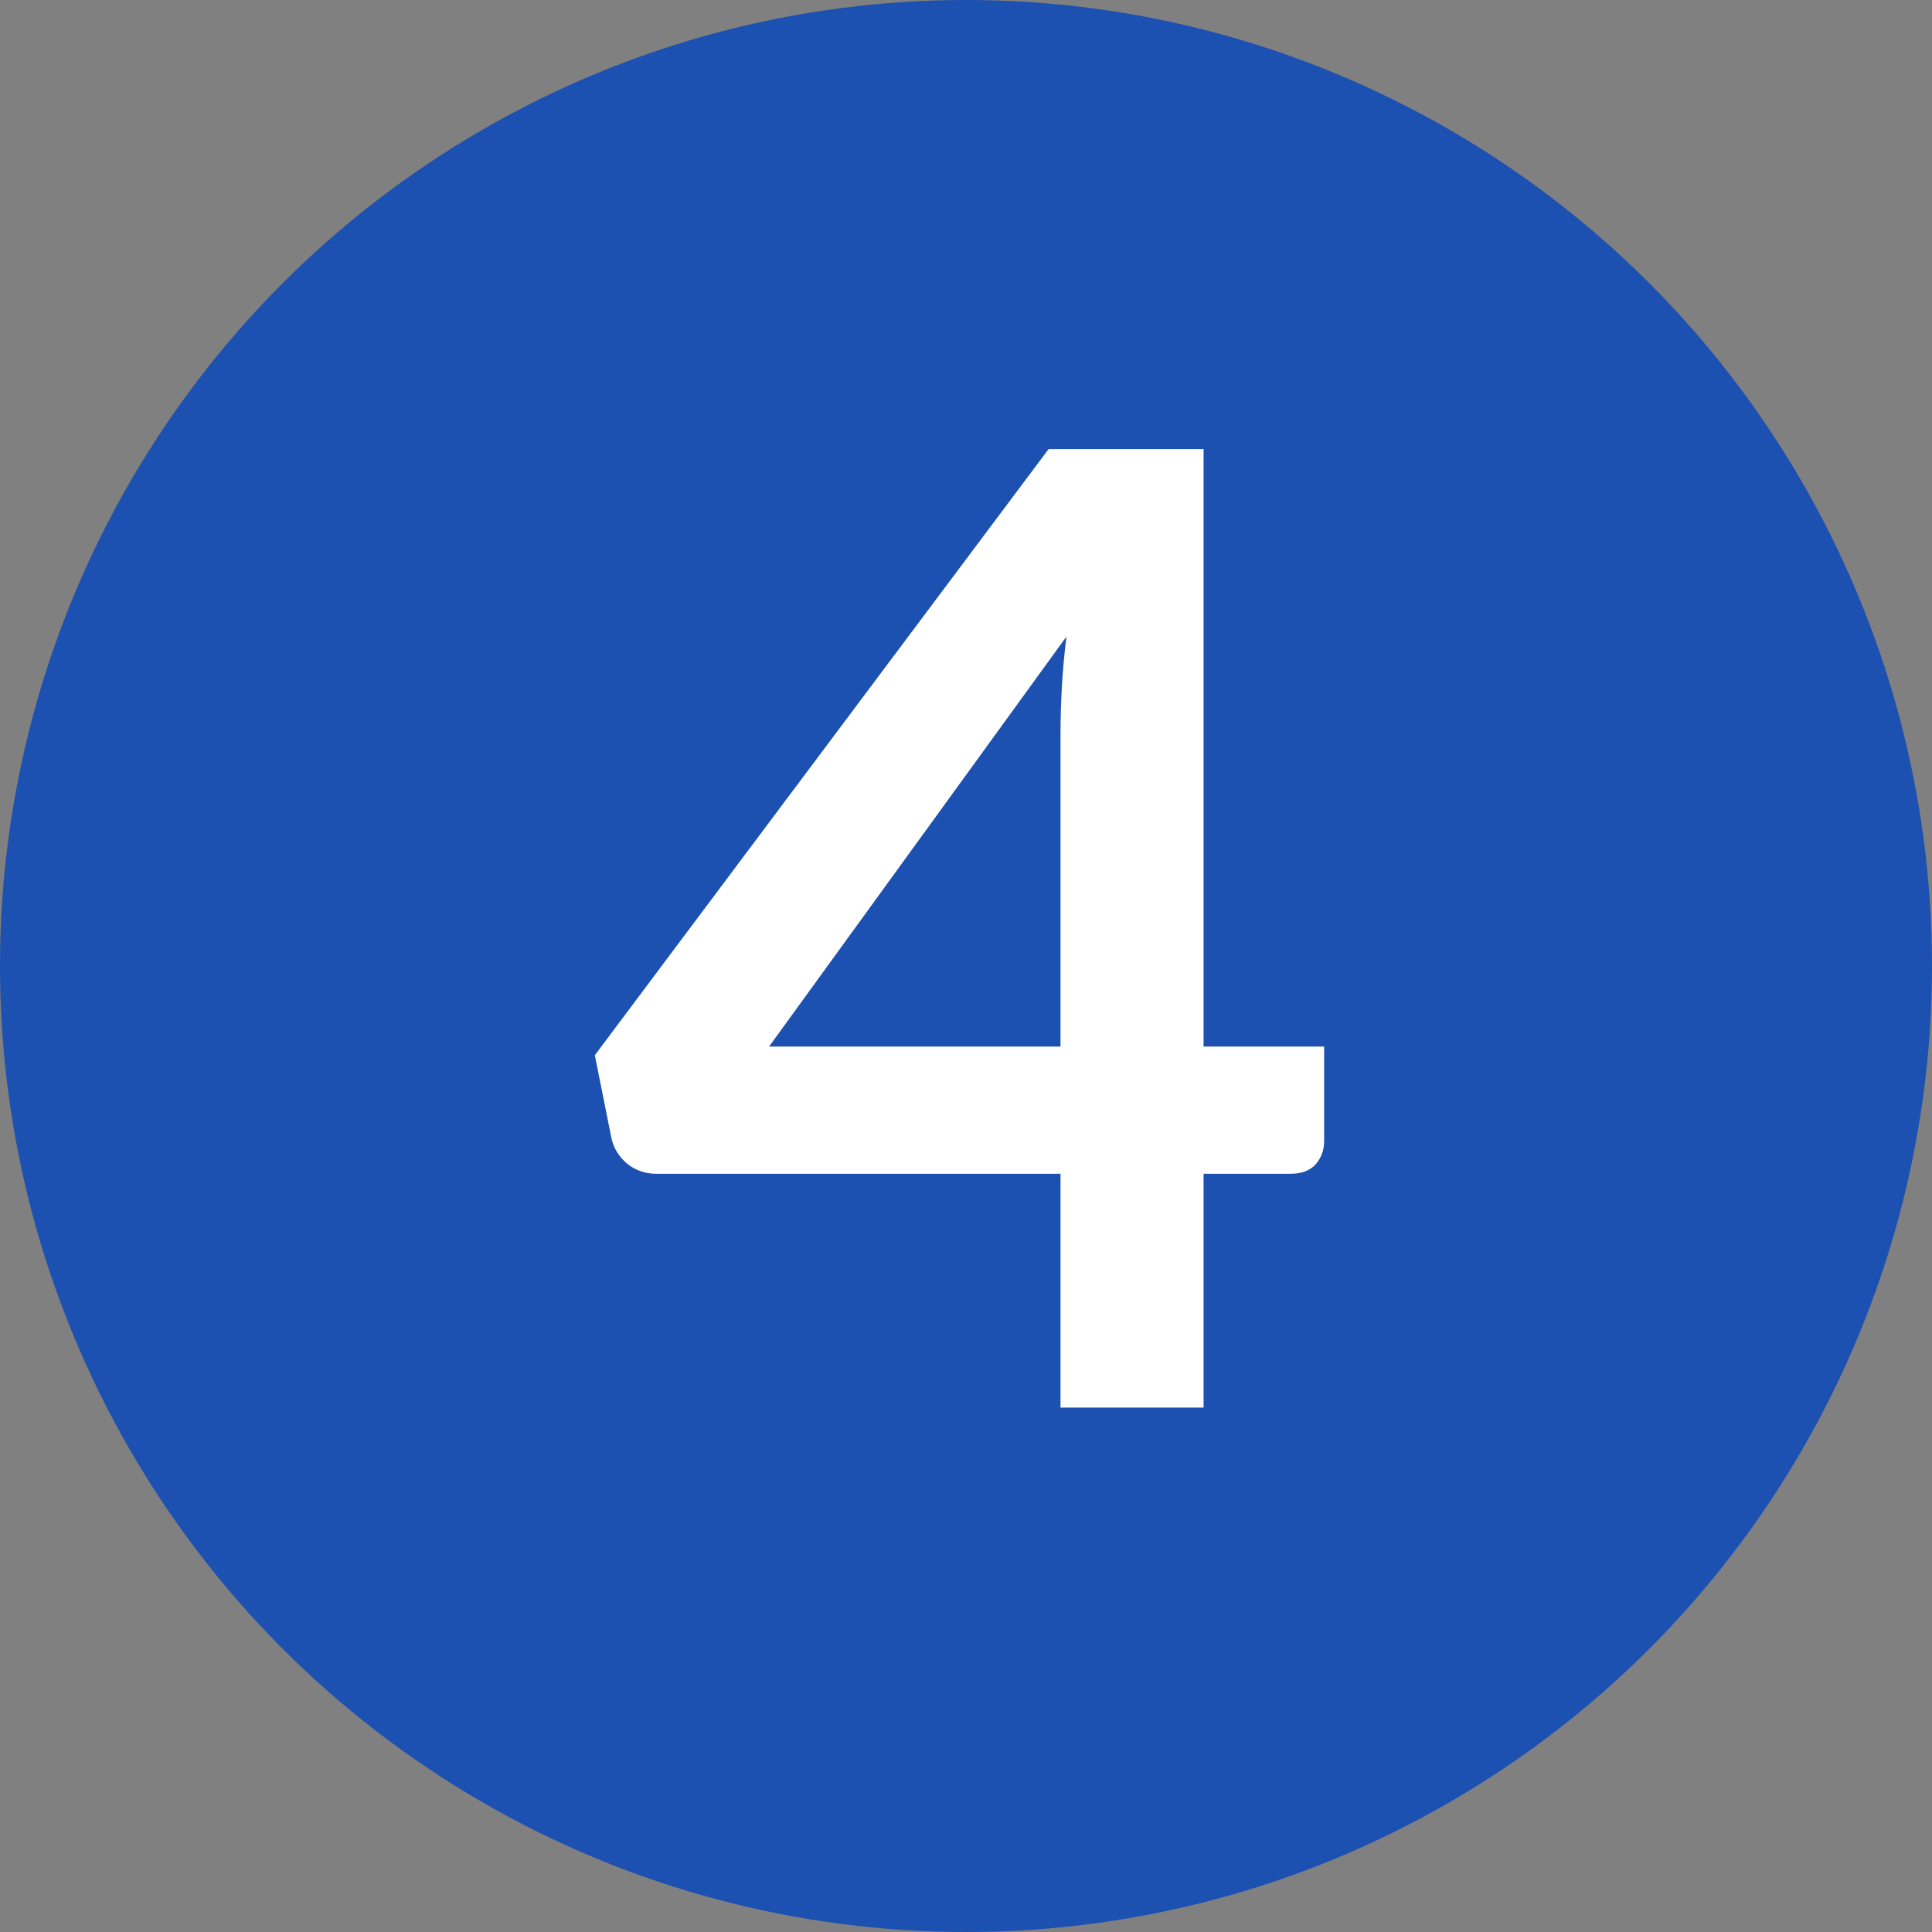
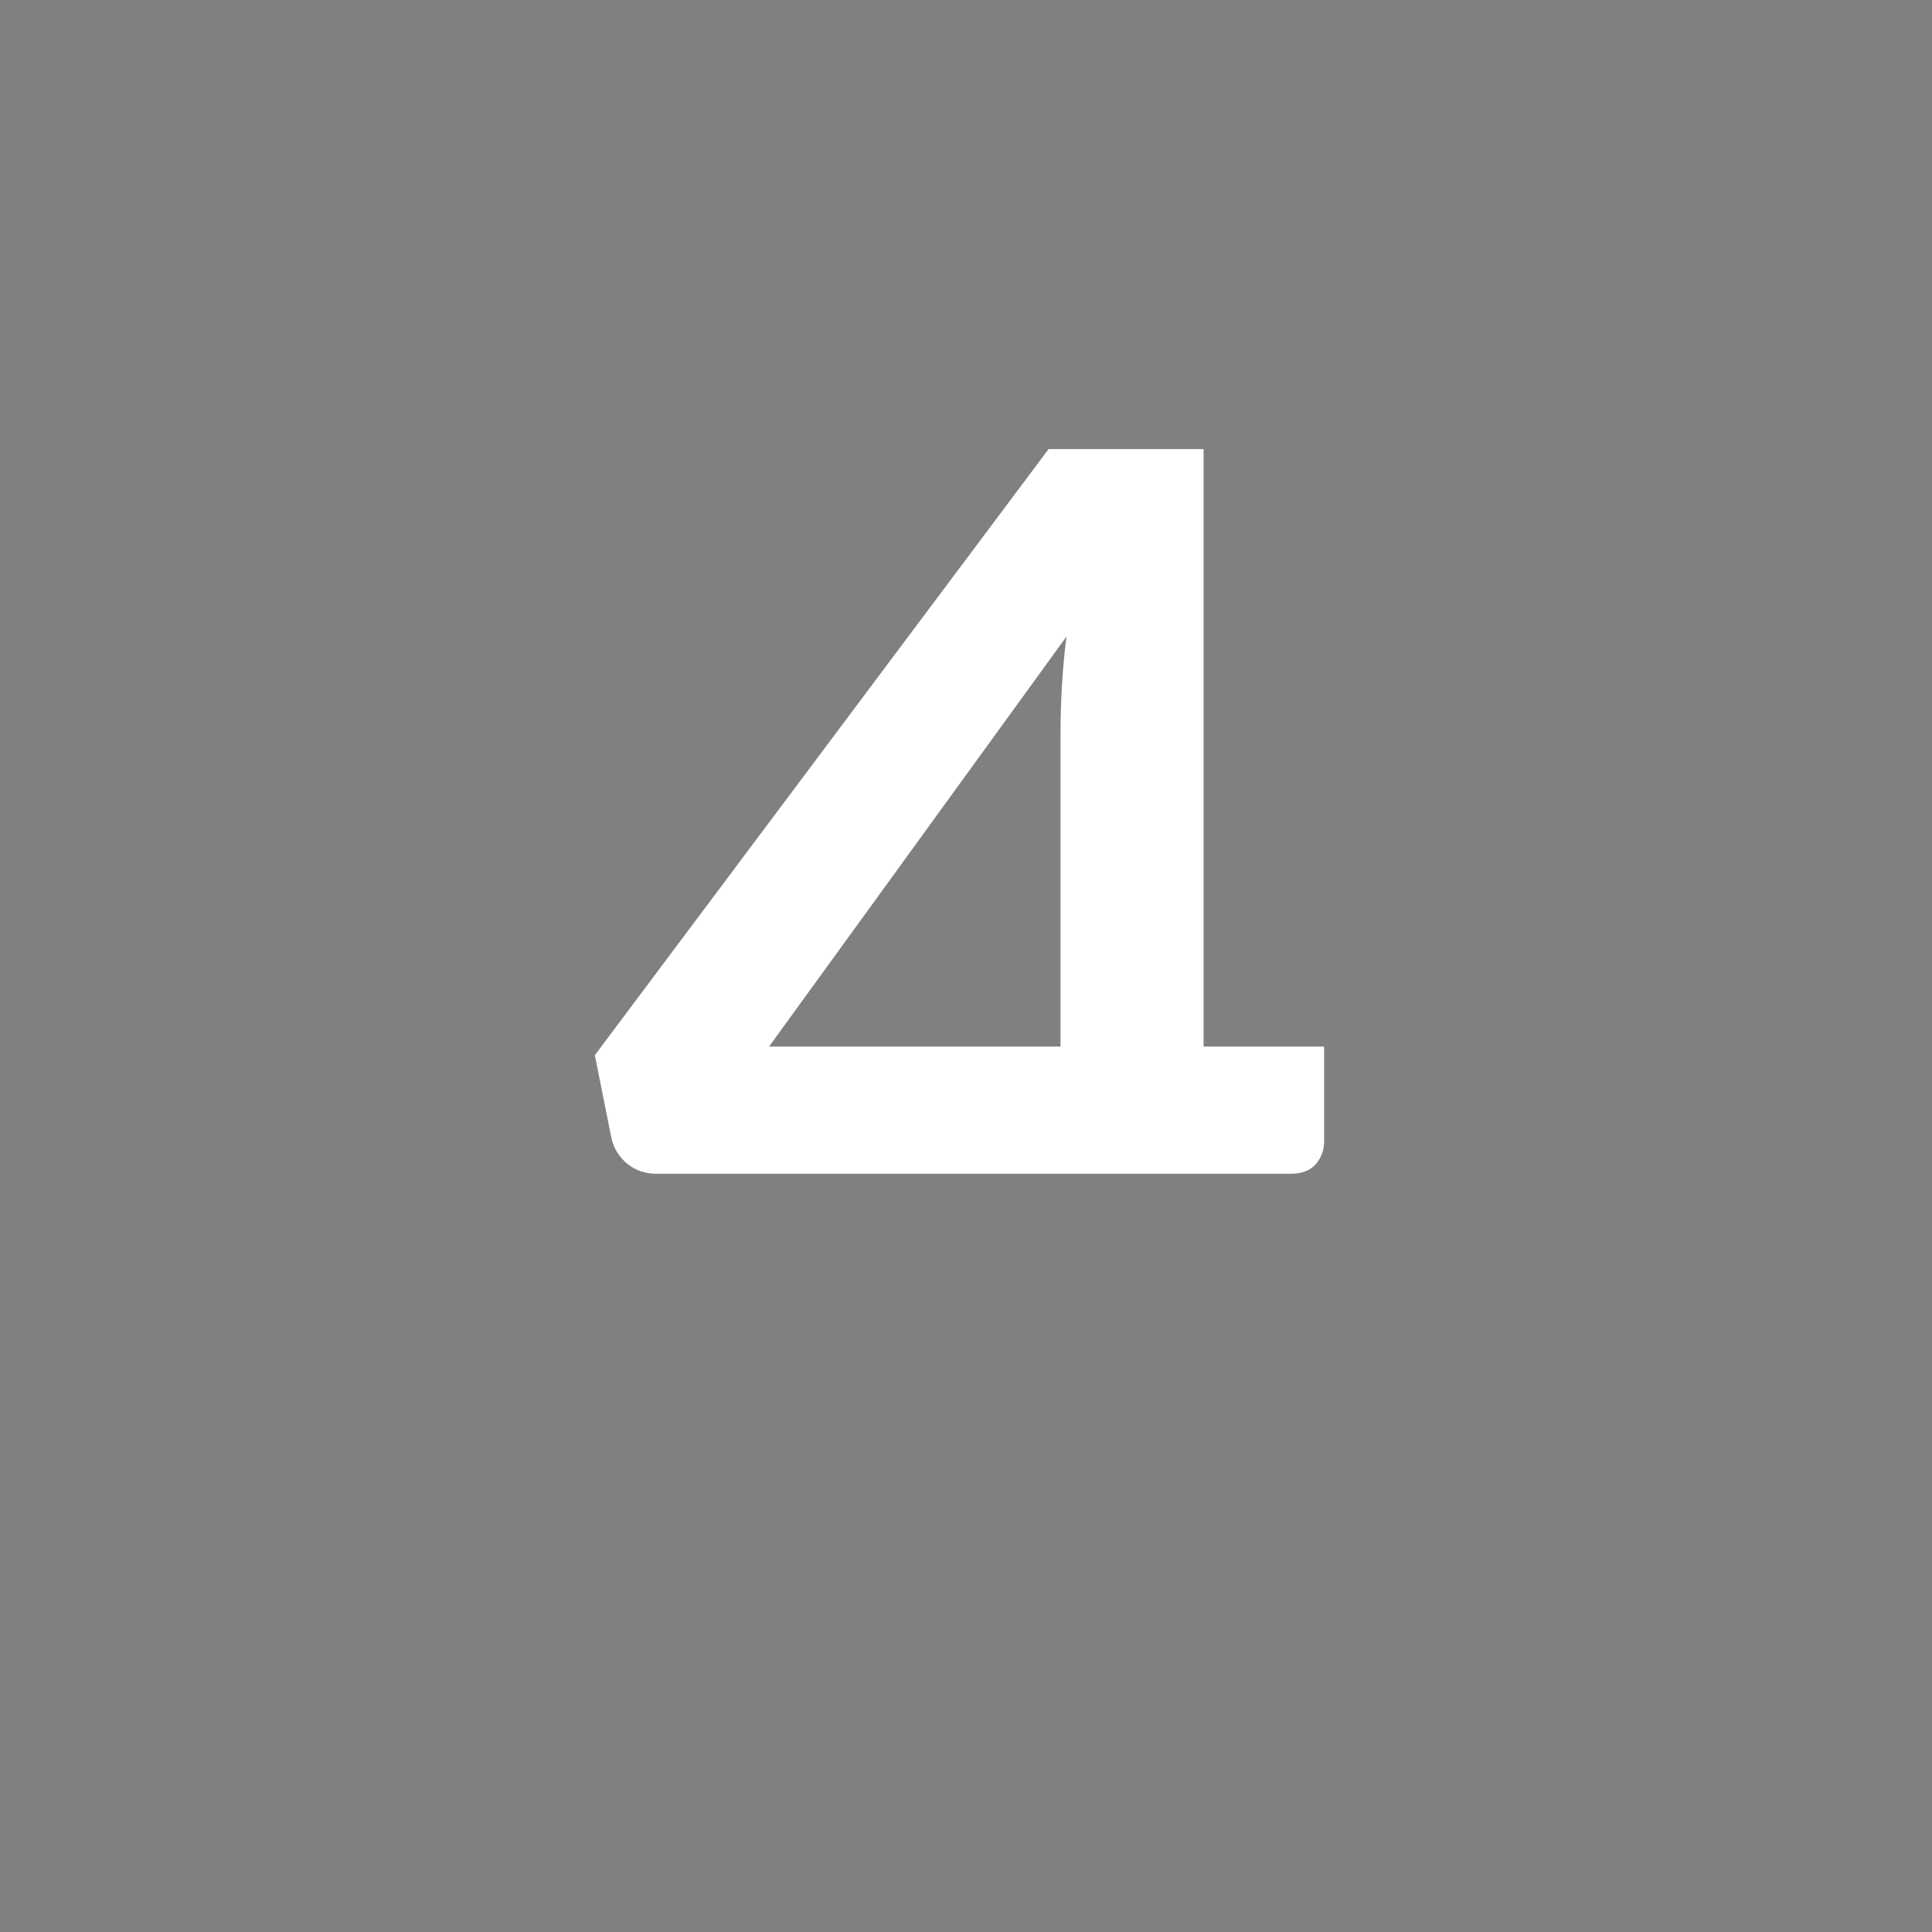
<svg xmlns="http://www.w3.org/2000/svg" width="70" height="70" viewBox="0 0 70 70" fill="none">
  <rect x="0" y="0" width="70" height="70" fill="#808080" stroke="none" />
-   <circle cx="35" cy="35" r="35" fill="#1C50B1" />
-   <path d="M43.608 37.92H47.976V41.352C47.976 41.672 47.872 41.952 47.664 42.192C47.456 42.416 47.152 42.528 46.752 42.528H43.608V51H38.424V42.528H23.784C23.384 42.528 23.032 42.408 22.728 42.168C22.424 41.912 22.232 41.6 22.152 41.232L21.552 38.232L37.992 16.272H43.608V37.92ZM38.424 26.568C38.424 26.056 38.44 25.504 38.472 24.912C38.504 24.32 38.56 23.704 38.64 23.064L27.864 37.92H38.424V26.568Z" fill="white" />
+   <path d="M43.608 37.92H47.976V41.352C47.976 41.672 47.872 41.952 47.664 42.192C47.456 42.416 47.152 42.528 46.752 42.528H43.608H38.424V42.528H23.784C23.384 42.528 23.032 42.408 22.728 42.168C22.424 41.912 22.232 41.6 22.152 41.232L21.552 38.232L37.992 16.272H43.608V37.92ZM38.424 26.568C38.424 26.056 38.44 25.504 38.472 24.912C38.504 24.32 38.56 23.704 38.64 23.064L27.864 37.92H38.424V26.568Z" fill="white" />
</svg>